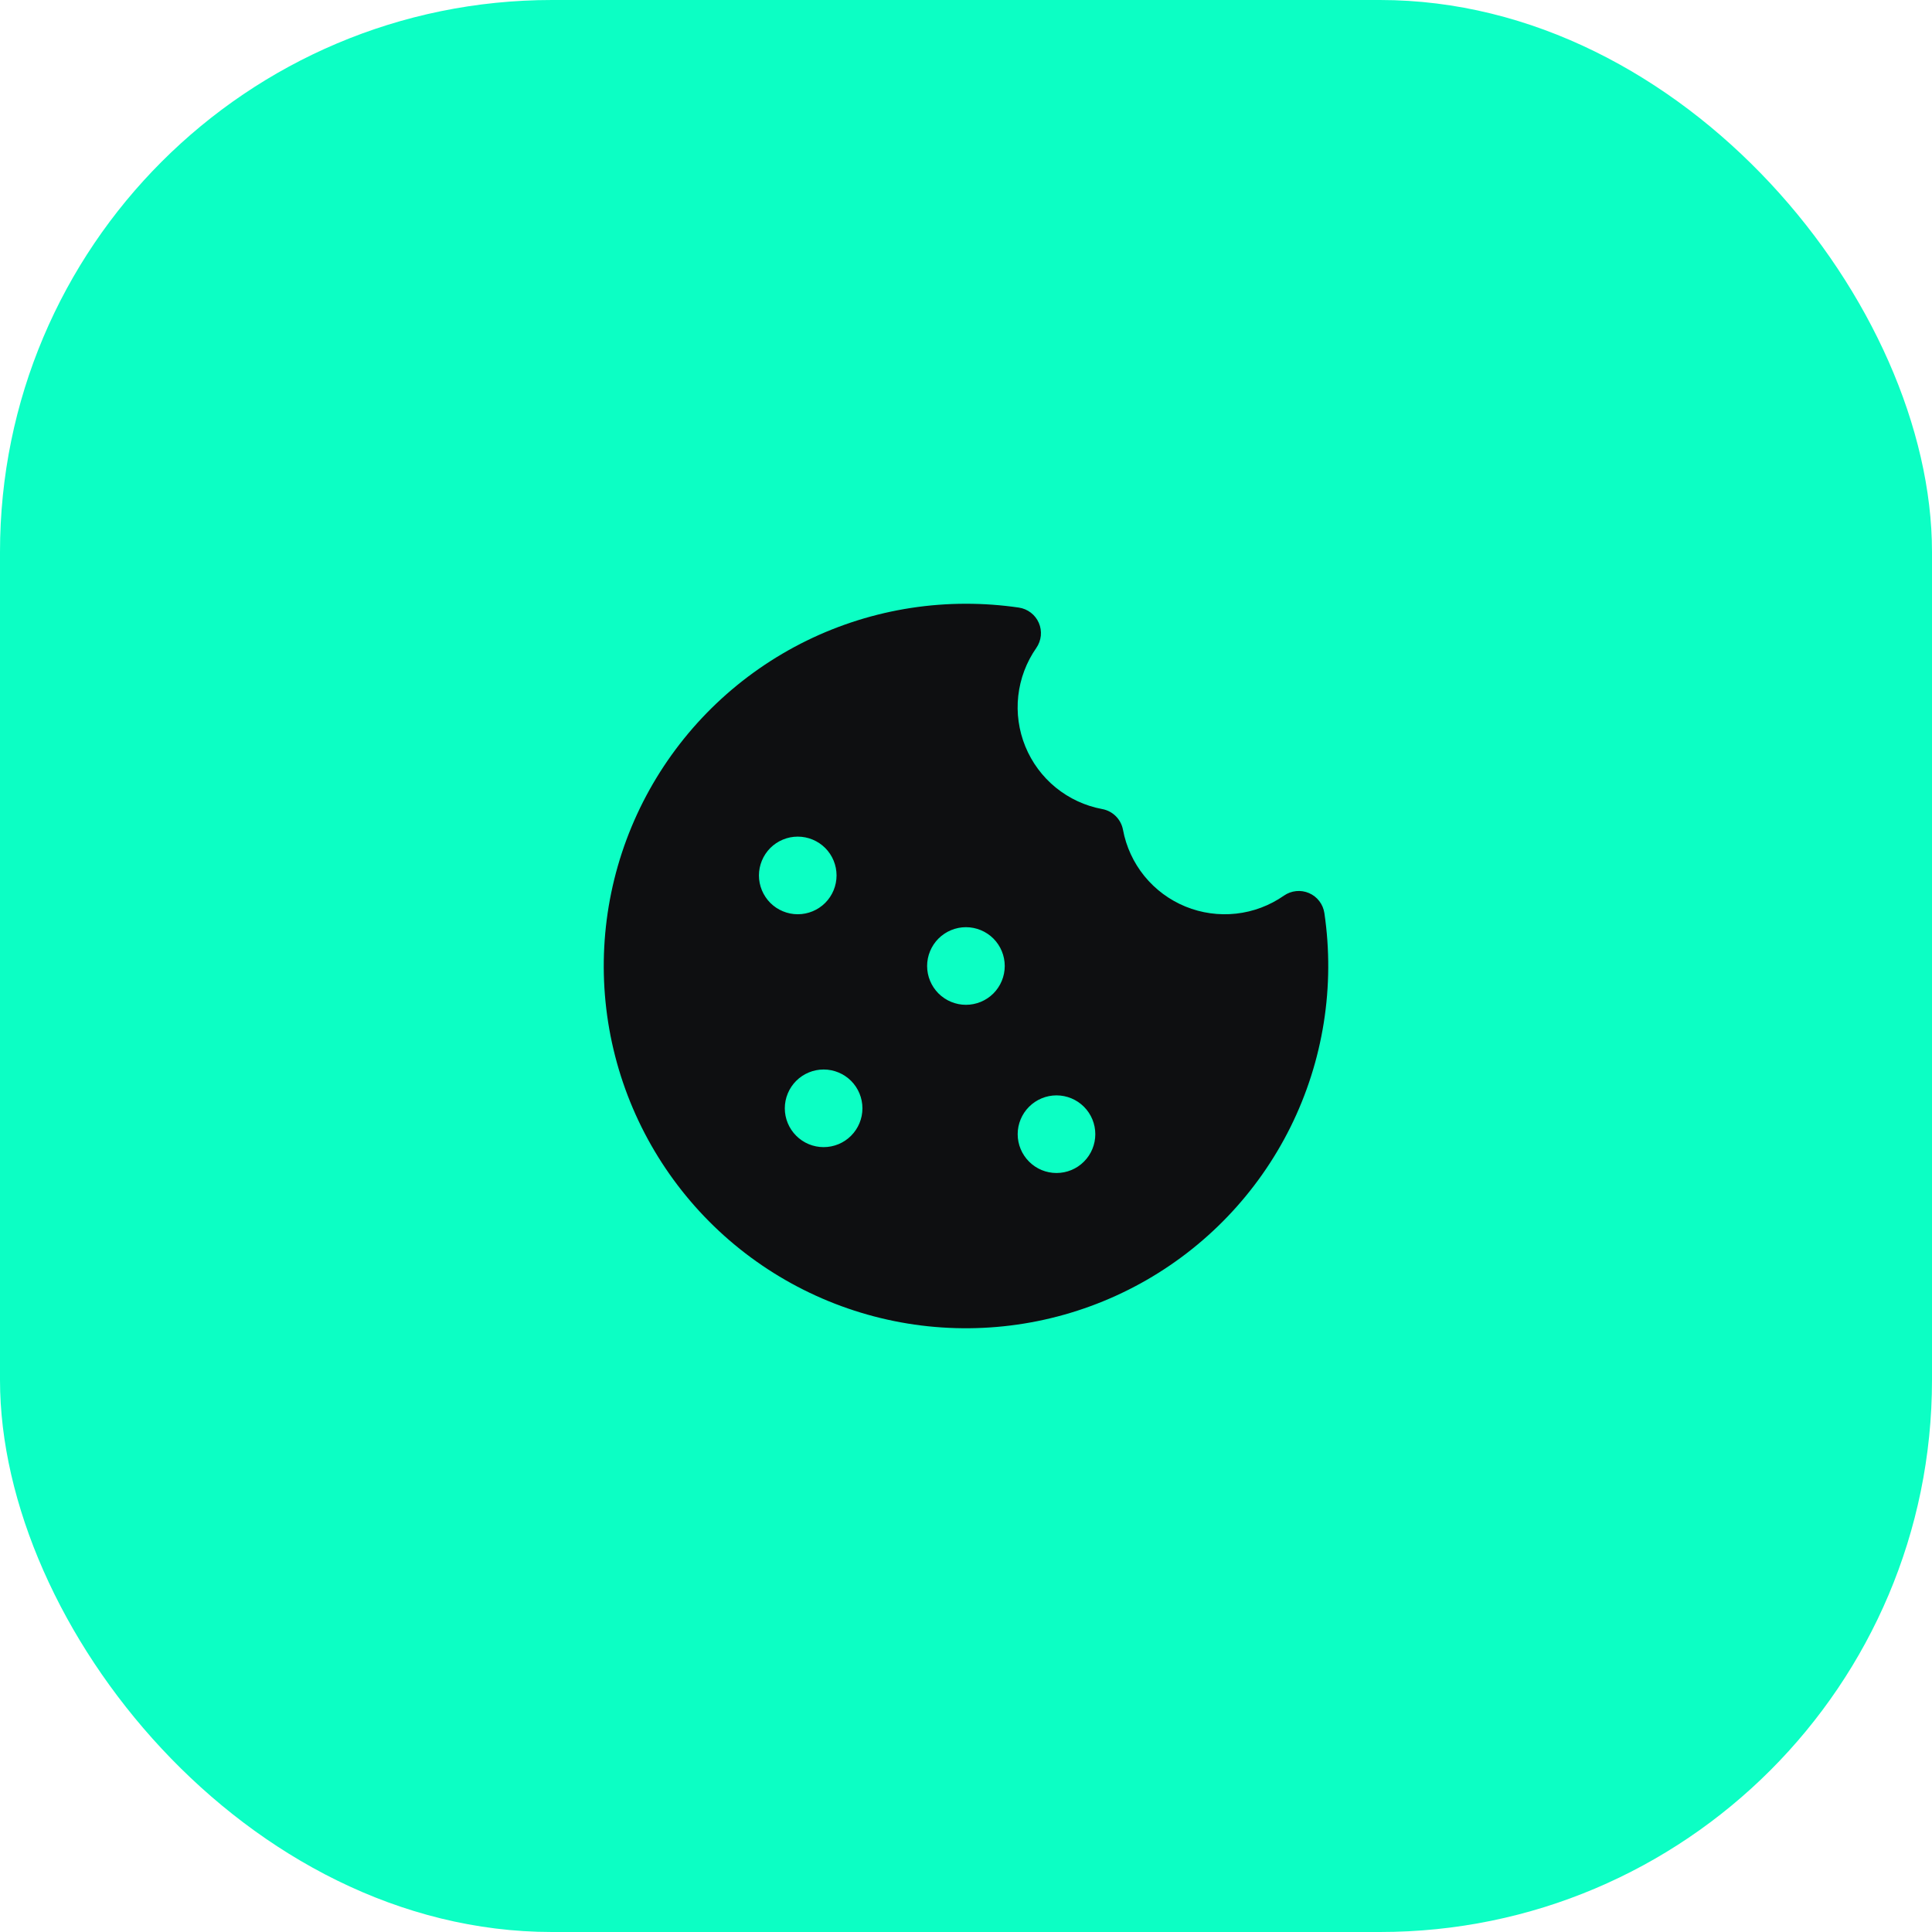
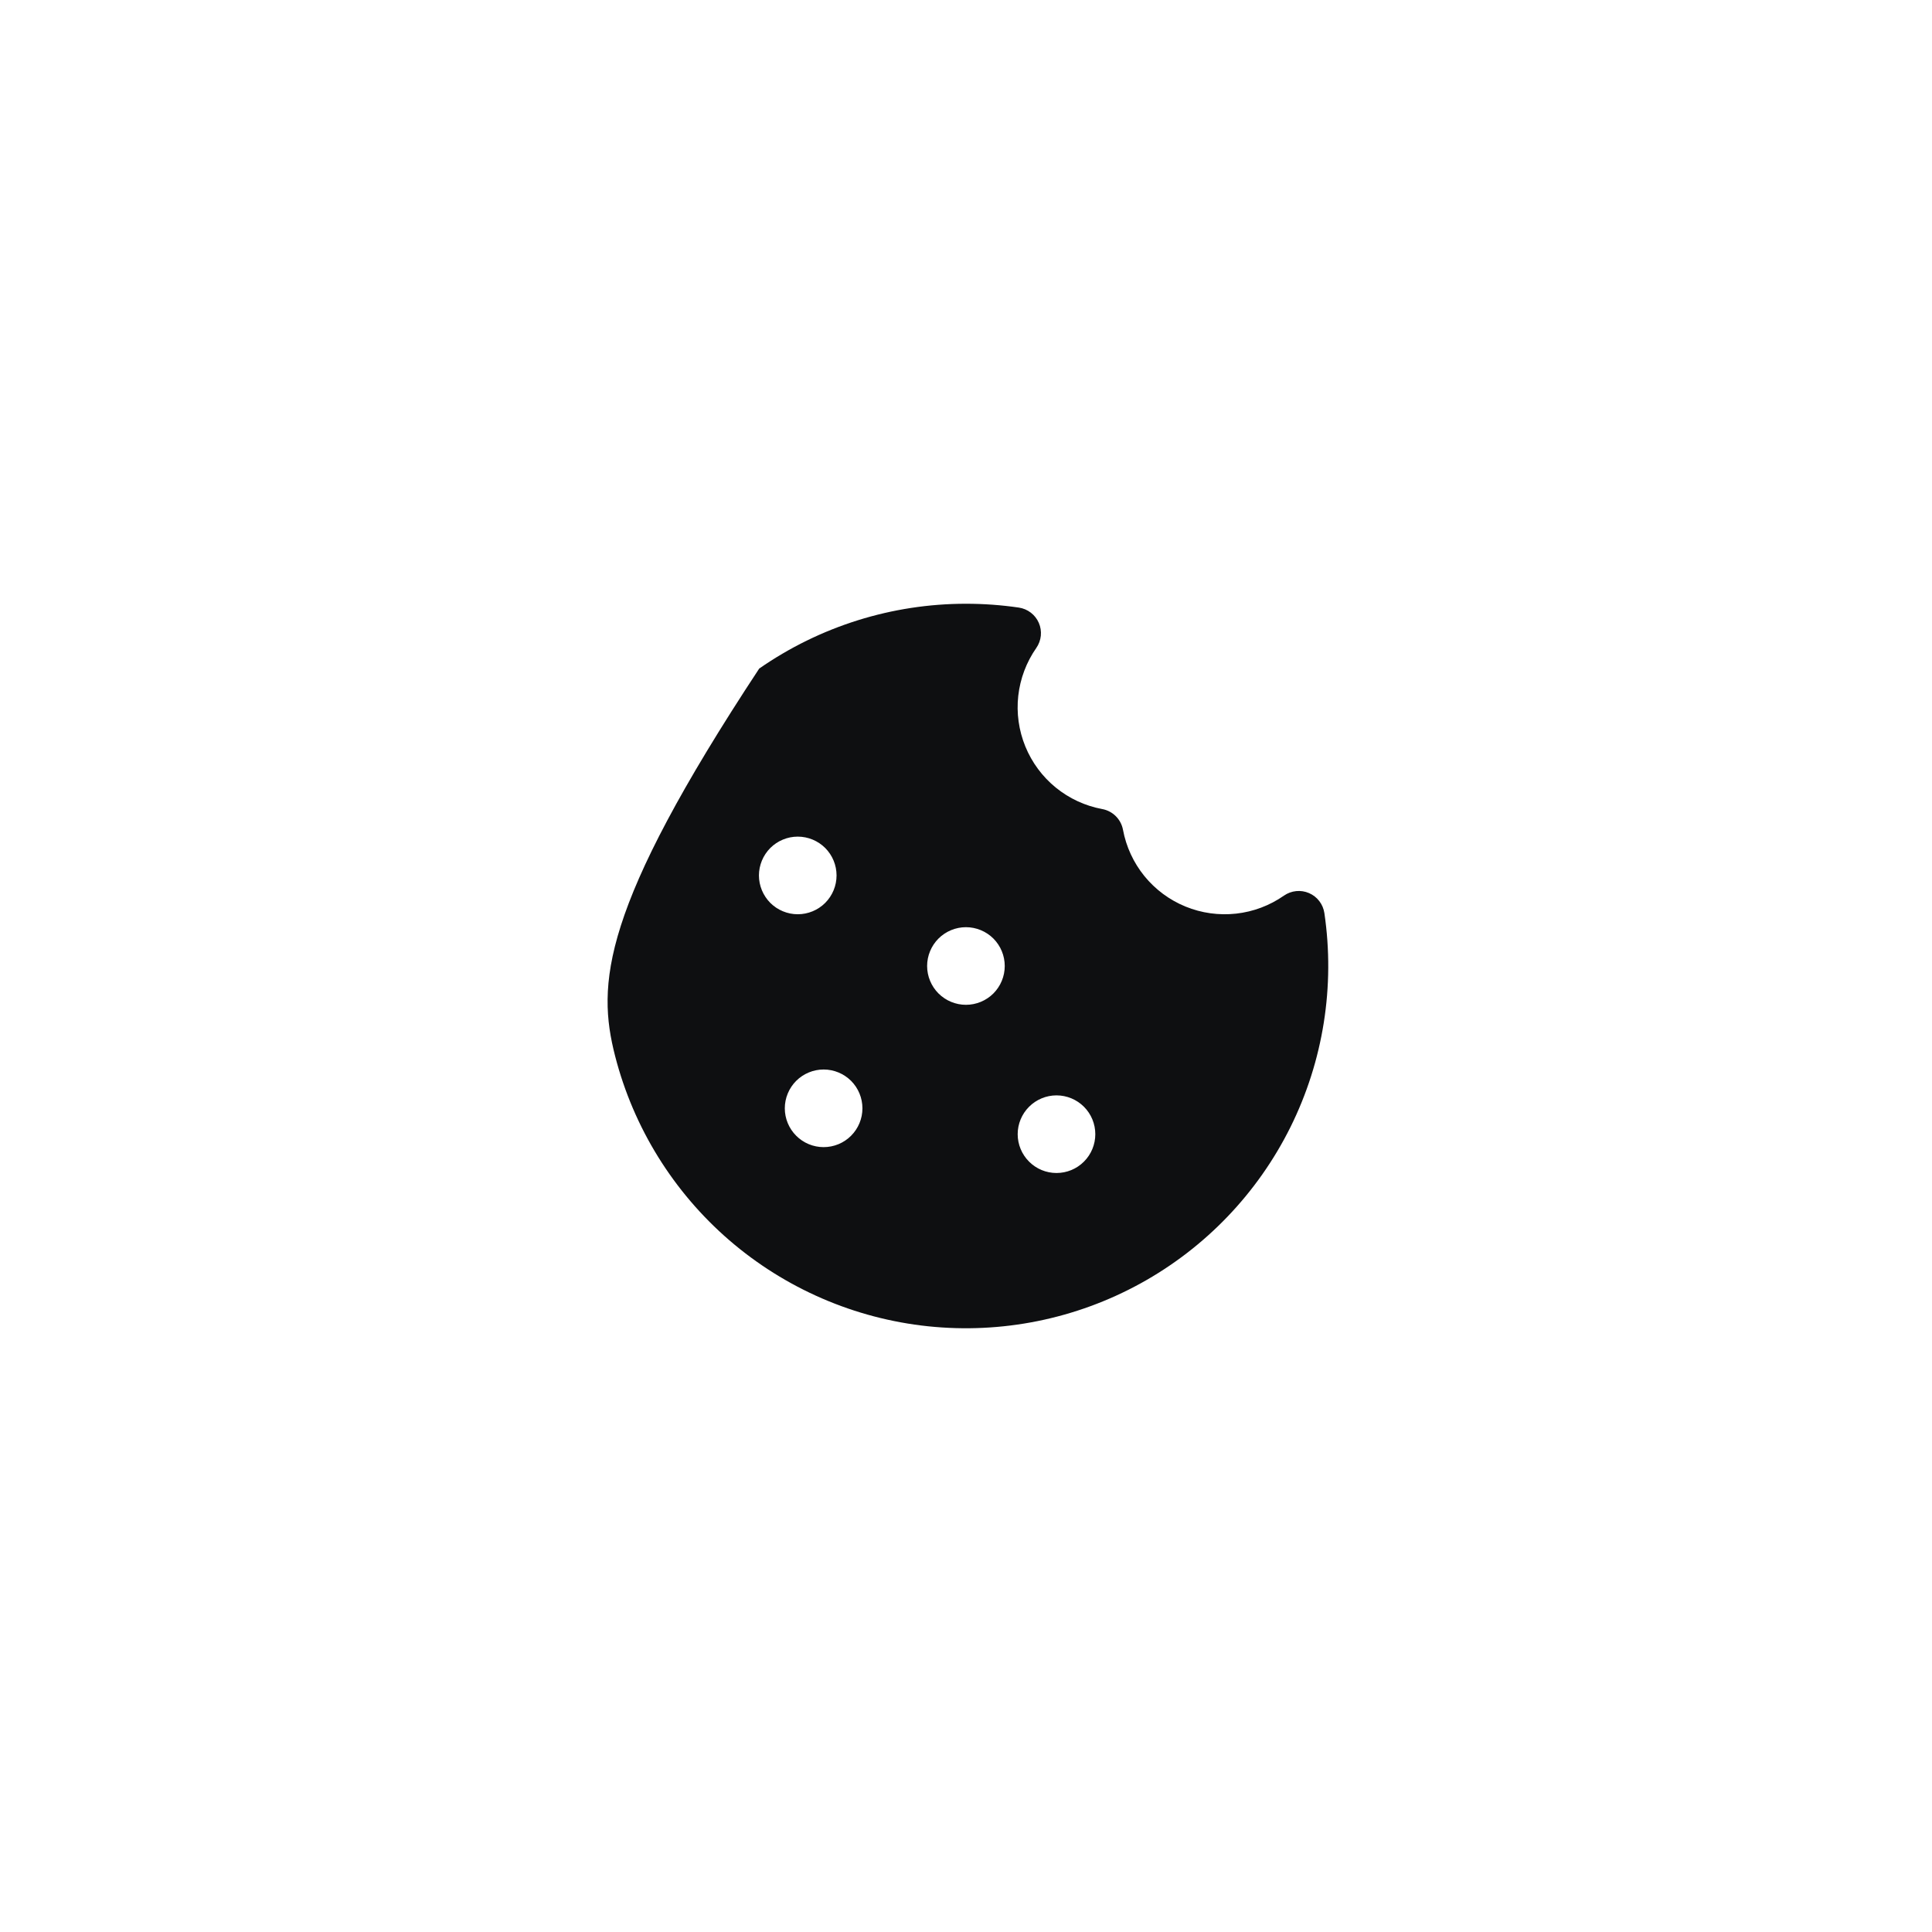
<svg xmlns="http://www.w3.org/2000/svg" width="56" height="56" viewBox="0 0 56 56" fill="none">
-   <rect width="56" height="56" rx="16" fill="#0CFFC4" />
-   <path d="M27.998 17.5C25.856 17.5 23.765 18.156 22.006 19.379C20.248 20.601 18.905 22.333 18.158 24.341C17.412 26.349 17.297 28.537 17.83 30.612C18.363 32.687 19.518 34.549 21.139 35.949C22.761 37.348 24.772 38.219 26.902 38.443C29.033 38.666 31.181 38.233 33.058 37.201C34.935 36.169 36.452 34.588 37.405 32.669C38.357 30.75 38.7 28.586 38.388 26.467C38.369 26.34 38.319 26.221 38.241 26.119C38.163 26.017 38.061 25.938 37.943 25.887C37.826 25.836 37.697 25.816 37.57 25.829C37.443 25.842 37.321 25.887 37.216 25.96C36.805 26.247 36.328 26.427 35.83 26.482C35.331 26.537 34.827 26.467 34.362 26.277C33.898 26.087 33.489 25.784 33.172 25.395C32.856 25.006 32.642 24.544 32.55 24.05C32.522 23.901 32.449 23.764 32.342 23.657C32.234 23.55 32.097 23.478 31.948 23.451C31.454 23.359 30.992 23.145 30.602 22.828C30.213 22.511 29.91 22.101 29.72 21.637C29.53 21.172 29.459 20.667 29.515 20.168C29.571 19.669 29.751 19.192 30.038 18.781C30.111 18.676 30.156 18.554 30.169 18.427C30.181 18.3 30.162 18.172 30.111 18.055C30.06 17.938 29.98 17.835 29.879 17.758C29.777 17.68 29.658 17.63 29.532 17.611C29.024 17.537 28.512 17.5 27.998 17.5ZM27.998 29.125C27.7 29.125 27.414 29.006 27.203 28.796C26.992 28.584 26.873 28.298 26.873 28C26.873 27.702 26.992 27.416 27.203 27.204C27.414 26.994 27.7 26.875 27.998 26.875C28.297 26.875 28.583 26.994 28.794 27.204C29.005 27.416 29.123 27.702 29.123 28C29.123 28.298 29.005 28.584 28.794 28.796C28.583 29.006 28.297 29.125 27.998 29.125ZM24.998 32.125C24.998 32.423 24.88 32.709 24.669 32.92C24.458 33.132 24.172 33.25 23.873 33.25C23.575 33.25 23.289 33.132 23.078 32.92C22.867 32.709 22.748 32.423 22.748 32.125C22.748 31.827 22.867 31.541 23.078 31.329C23.289 31.119 23.575 31 23.873 31C24.172 31 24.458 31.119 24.669 31.329C24.88 31.541 24.998 31.827 24.998 32.125ZM23.123 26.5C22.976 26.5 22.829 26.471 22.693 26.414C22.556 26.358 22.433 26.275 22.328 26.171C22.224 26.066 22.141 25.942 22.084 25.805C22.028 25.669 21.998 25.523 21.998 25.375C21.998 25.227 22.028 25.081 22.084 24.945C22.141 24.808 22.224 24.684 22.328 24.579C22.433 24.475 22.556 24.392 22.693 24.336C22.829 24.279 22.976 24.25 23.123 24.25C23.422 24.25 23.708 24.369 23.919 24.579C24.13 24.791 24.248 25.077 24.248 25.375C24.248 25.673 24.13 25.959 23.919 26.171C23.708 26.381 23.422 26.5 23.123 26.5ZM31.748 32.875C31.748 33.173 31.63 33.459 31.419 33.67C31.208 33.882 30.922 34 30.623 34C30.325 34 30.039 33.882 29.828 33.67C29.617 33.459 29.498 33.173 29.498 32.875C29.498 32.577 29.617 32.291 29.828 32.08C30.039 31.869 30.325 31.75 30.623 31.75C30.922 31.75 31.208 31.869 31.419 32.08C31.63 32.291 31.748 32.577 31.748 32.875Z" fill="#0E0F11" />
+   <path d="M27.998 17.5C25.856 17.5 23.765 18.156 22.006 19.379C17.412 26.349 17.297 28.537 17.83 30.612C18.363 32.687 19.518 34.549 21.139 35.949C22.761 37.348 24.772 38.219 26.902 38.443C29.033 38.666 31.181 38.233 33.058 37.201C34.935 36.169 36.452 34.588 37.405 32.669C38.357 30.75 38.7 28.586 38.388 26.467C38.369 26.34 38.319 26.221 38.241 26.119C38.163 26.017 38.061 25.938 37.943 25.887C37.826 25.836 37.697 25.816 37.57 25.829C37.443 25.842 37.321 25.887 37.216 25.96C36.805 26.247 36.328 26.427 35.83 26.482C35.331 26.537 34.827 26.467 34.362 26.277C33.898 26.087 33.489 25.784 33.172 25.395C32.856 25.006 32.642 24.544 32.55 24.05C32.522 23.901 32.449 23.764 32.342 23.657C32.234 23.55 32.097 23.478 31.948 23.451C31.454 23.359 30.992 23.145 30.602 22.828C30.213 22.511 29.91 22.101 29.72 21.637C29.53 21.172 29.459 20.667 29.515 20.168C29.571 19.669 29.751 19.192 30.038 18.781C30.111 18.676 30.156 18.554 30.169 18.427C30.181 18.3 30.162 18.172 30.111 18.055C30.06 17.938 29.98 17.835 29.879 17.758C29.777 17.68 29.658 17.63 29.532 17.611C29.024 17.537 28.512 17.5 27.998 17.5ZM27.998 29.125C27.7 29.125 27.414 29.006 27.203 28.796C26.992 28.584 26.873 28.298 26.873 28C26.873 27.702 26.992 27.416 27.203 27.204C27.414 26.994 27.7 26.875 27.998 26.875C28.297 26.875 28.583 26.994 28.794 27.204C29.005 27.416 29.123 27.702 29.123 28C29.123 28.298 29.005 28.584 28.794 28.796C28.583 29.006 28.297 29.125 27.998 29.125ZM24.998 32.125C24.998 32.423 24.88 32.709 24.669 32.92C24.458 33.132 24.172 33.25 23.873 33.25C23.575 33.25 23.289 33.132 23.078 32.92C22.867 32.709 22.748 32.423 22.748 32.125C22.748 31.827 22.867 31.541 23.078 31.329C23.289 31.119 23.575 31 23.873 31C24.172 31 24.458 31.119 24.669 31.329C24.88 31.541 24.998 31.827 24.998 32.125ZM23.123 26.5C22.976 26.5 22.829 26.471 22.693 26.414C22.556 26.358 22.433 26.275 22.328 26.171C22.224 26.066 22.141 25.942 22.084 25.805C22.028 25.669 21.998 25.523 21.998 25.375C21.998 25.227 22.028 25.081 22.084 24.945C22.141 24.808 22.224 24.684 22.328 24.579C22.433 24.475 22.556 24.392 22.693 24.336C22.829 24.279 22.976 24.25 23.123 24.25C23.422 24.25 23.708 24.369 23.919 24.579C24.13 24.791 24.248 25.077 24.248 25.375C24.248 25.673 24.13 25.959 23.919 26.171C23.708 26.381 23.422 26.5 23.123 26.5ZM31.748 32.875C31.748 33.173 31.63 33.459 31.419 33.67C31.208 33.882 30.922 34 30.623 34C30.325 34 30.039 33.882 29.828 33.67C29.617 33.459 29.498 33.173 29.498 32.875C29.498 32.577 29.617 32.291 29.828 32.08C30.039 31.869 30.325 31.75 30.623 31.75C30.922 31.75 31.208 31.869 31.419 32.08C31.63 32.291 31.748 32.577 31.748 32.875Z" fill="#0E0F11" />
</svg>